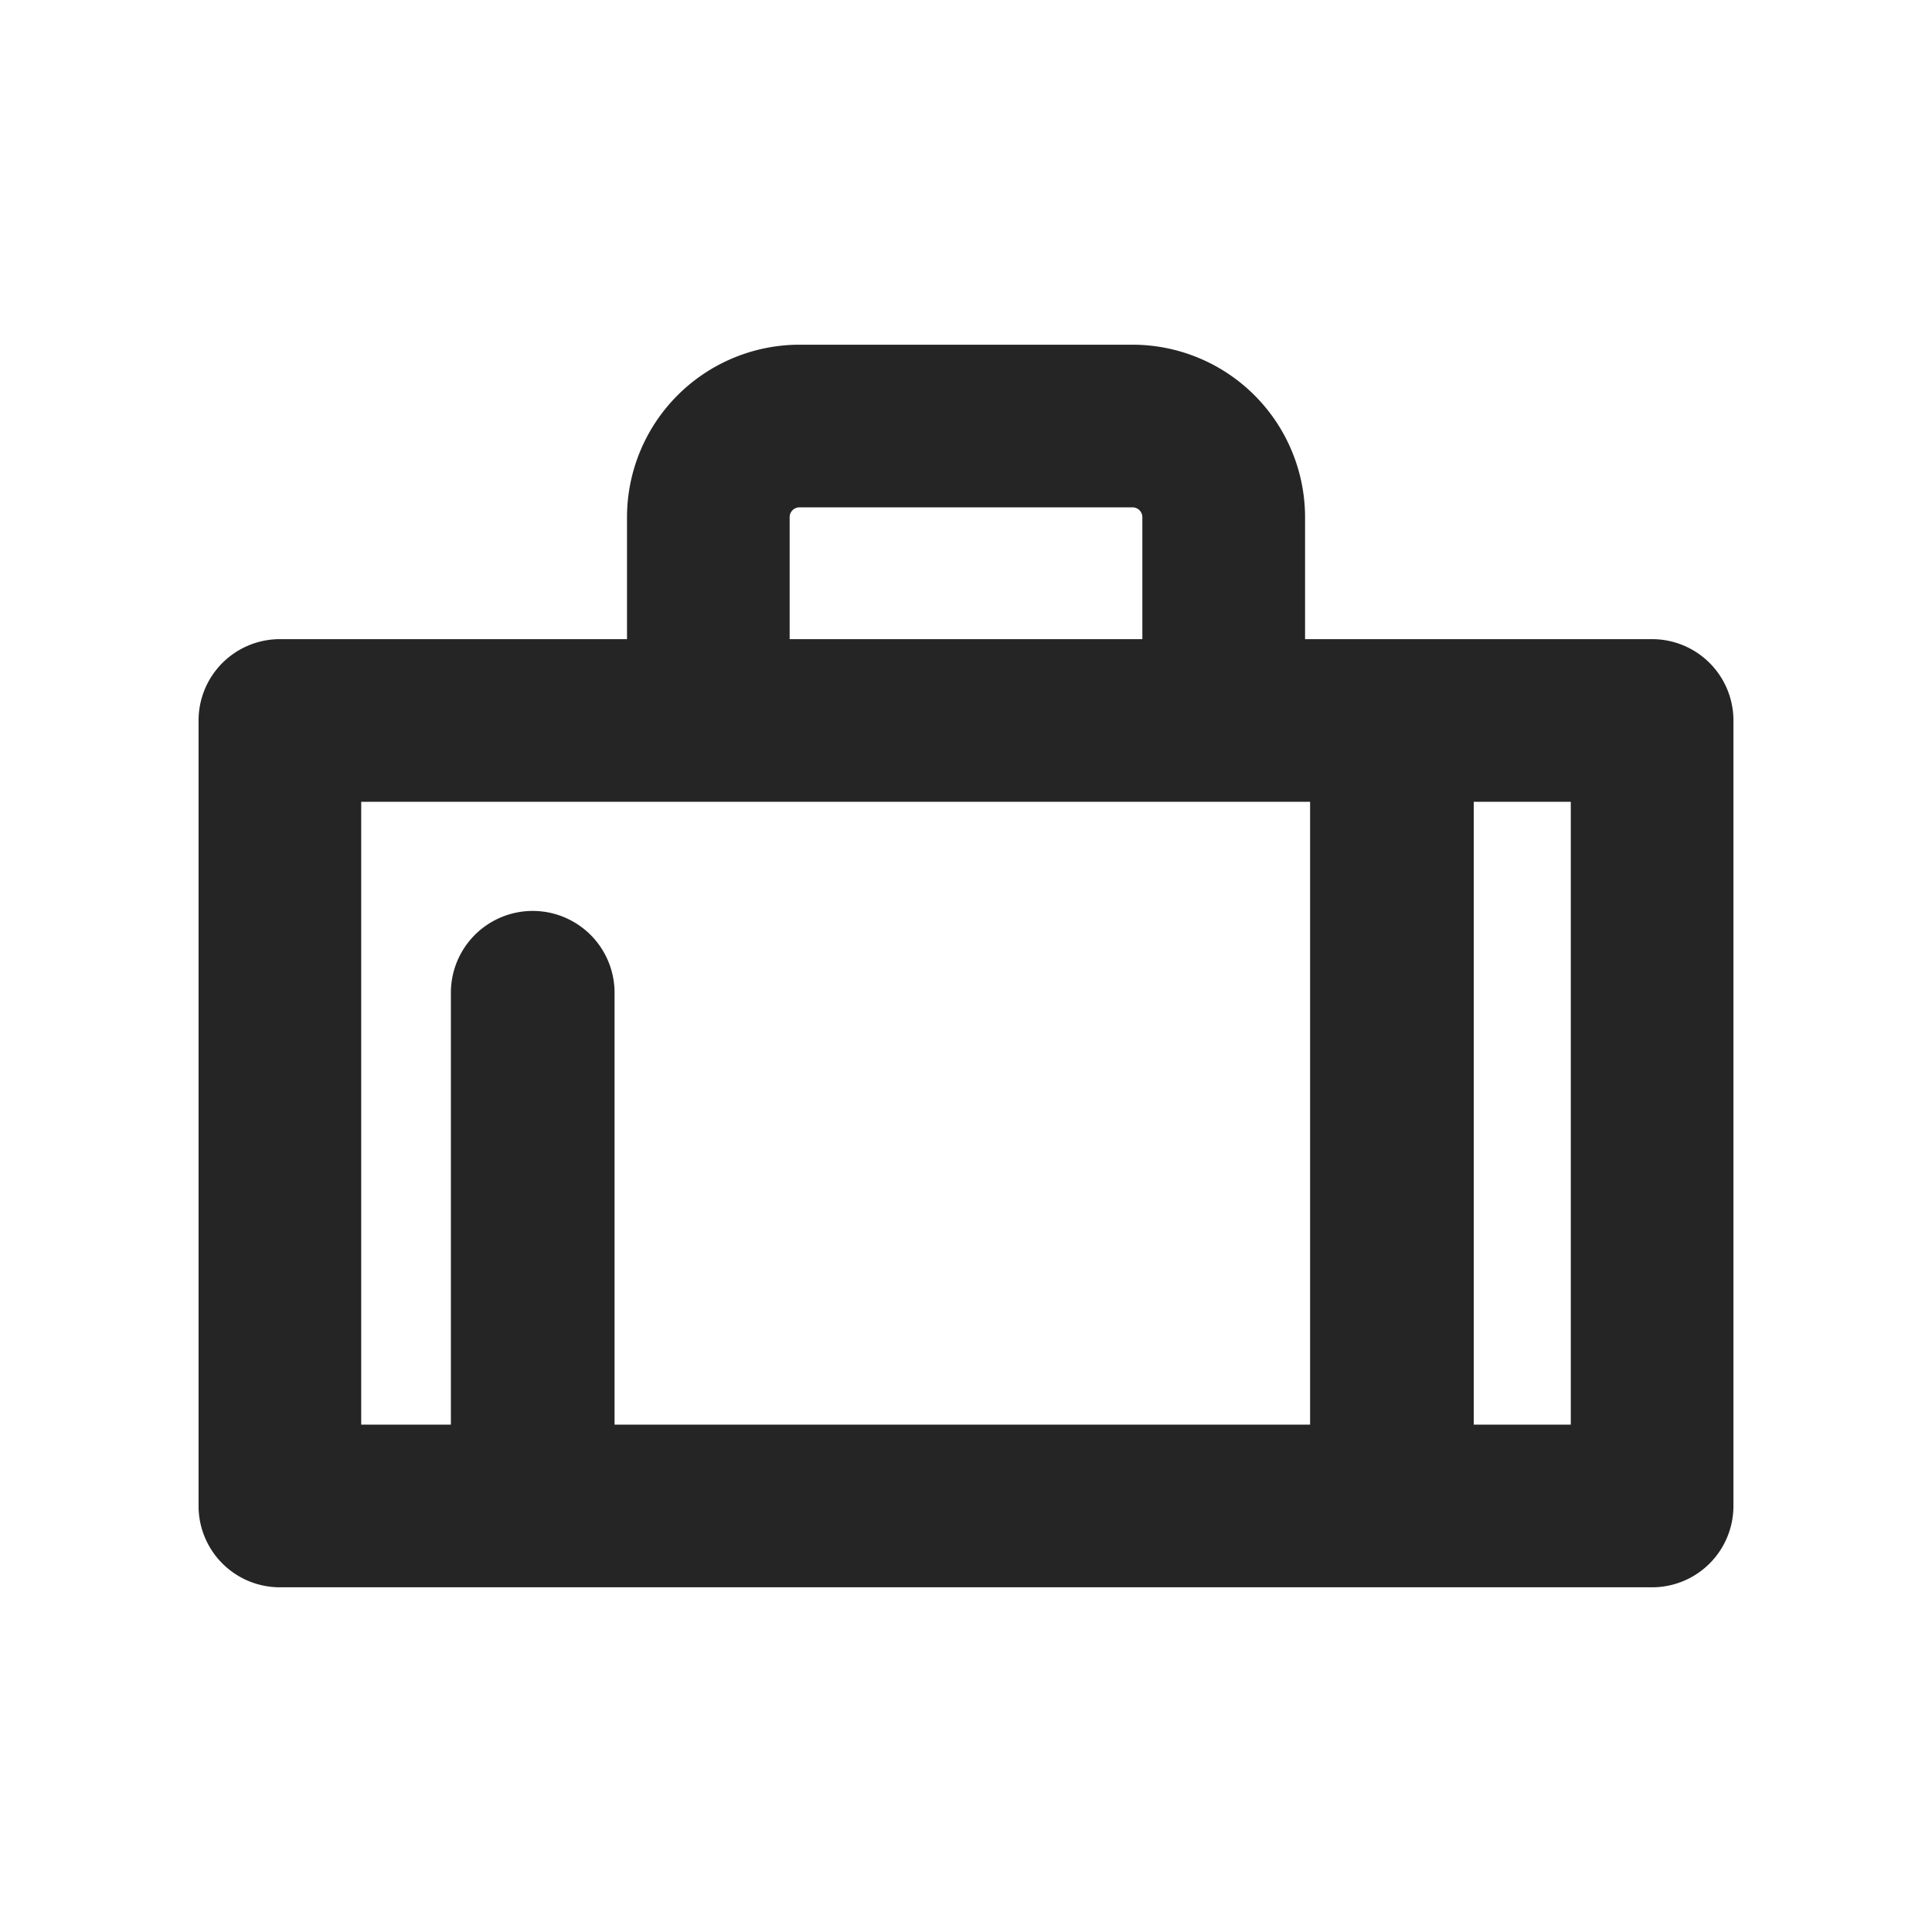
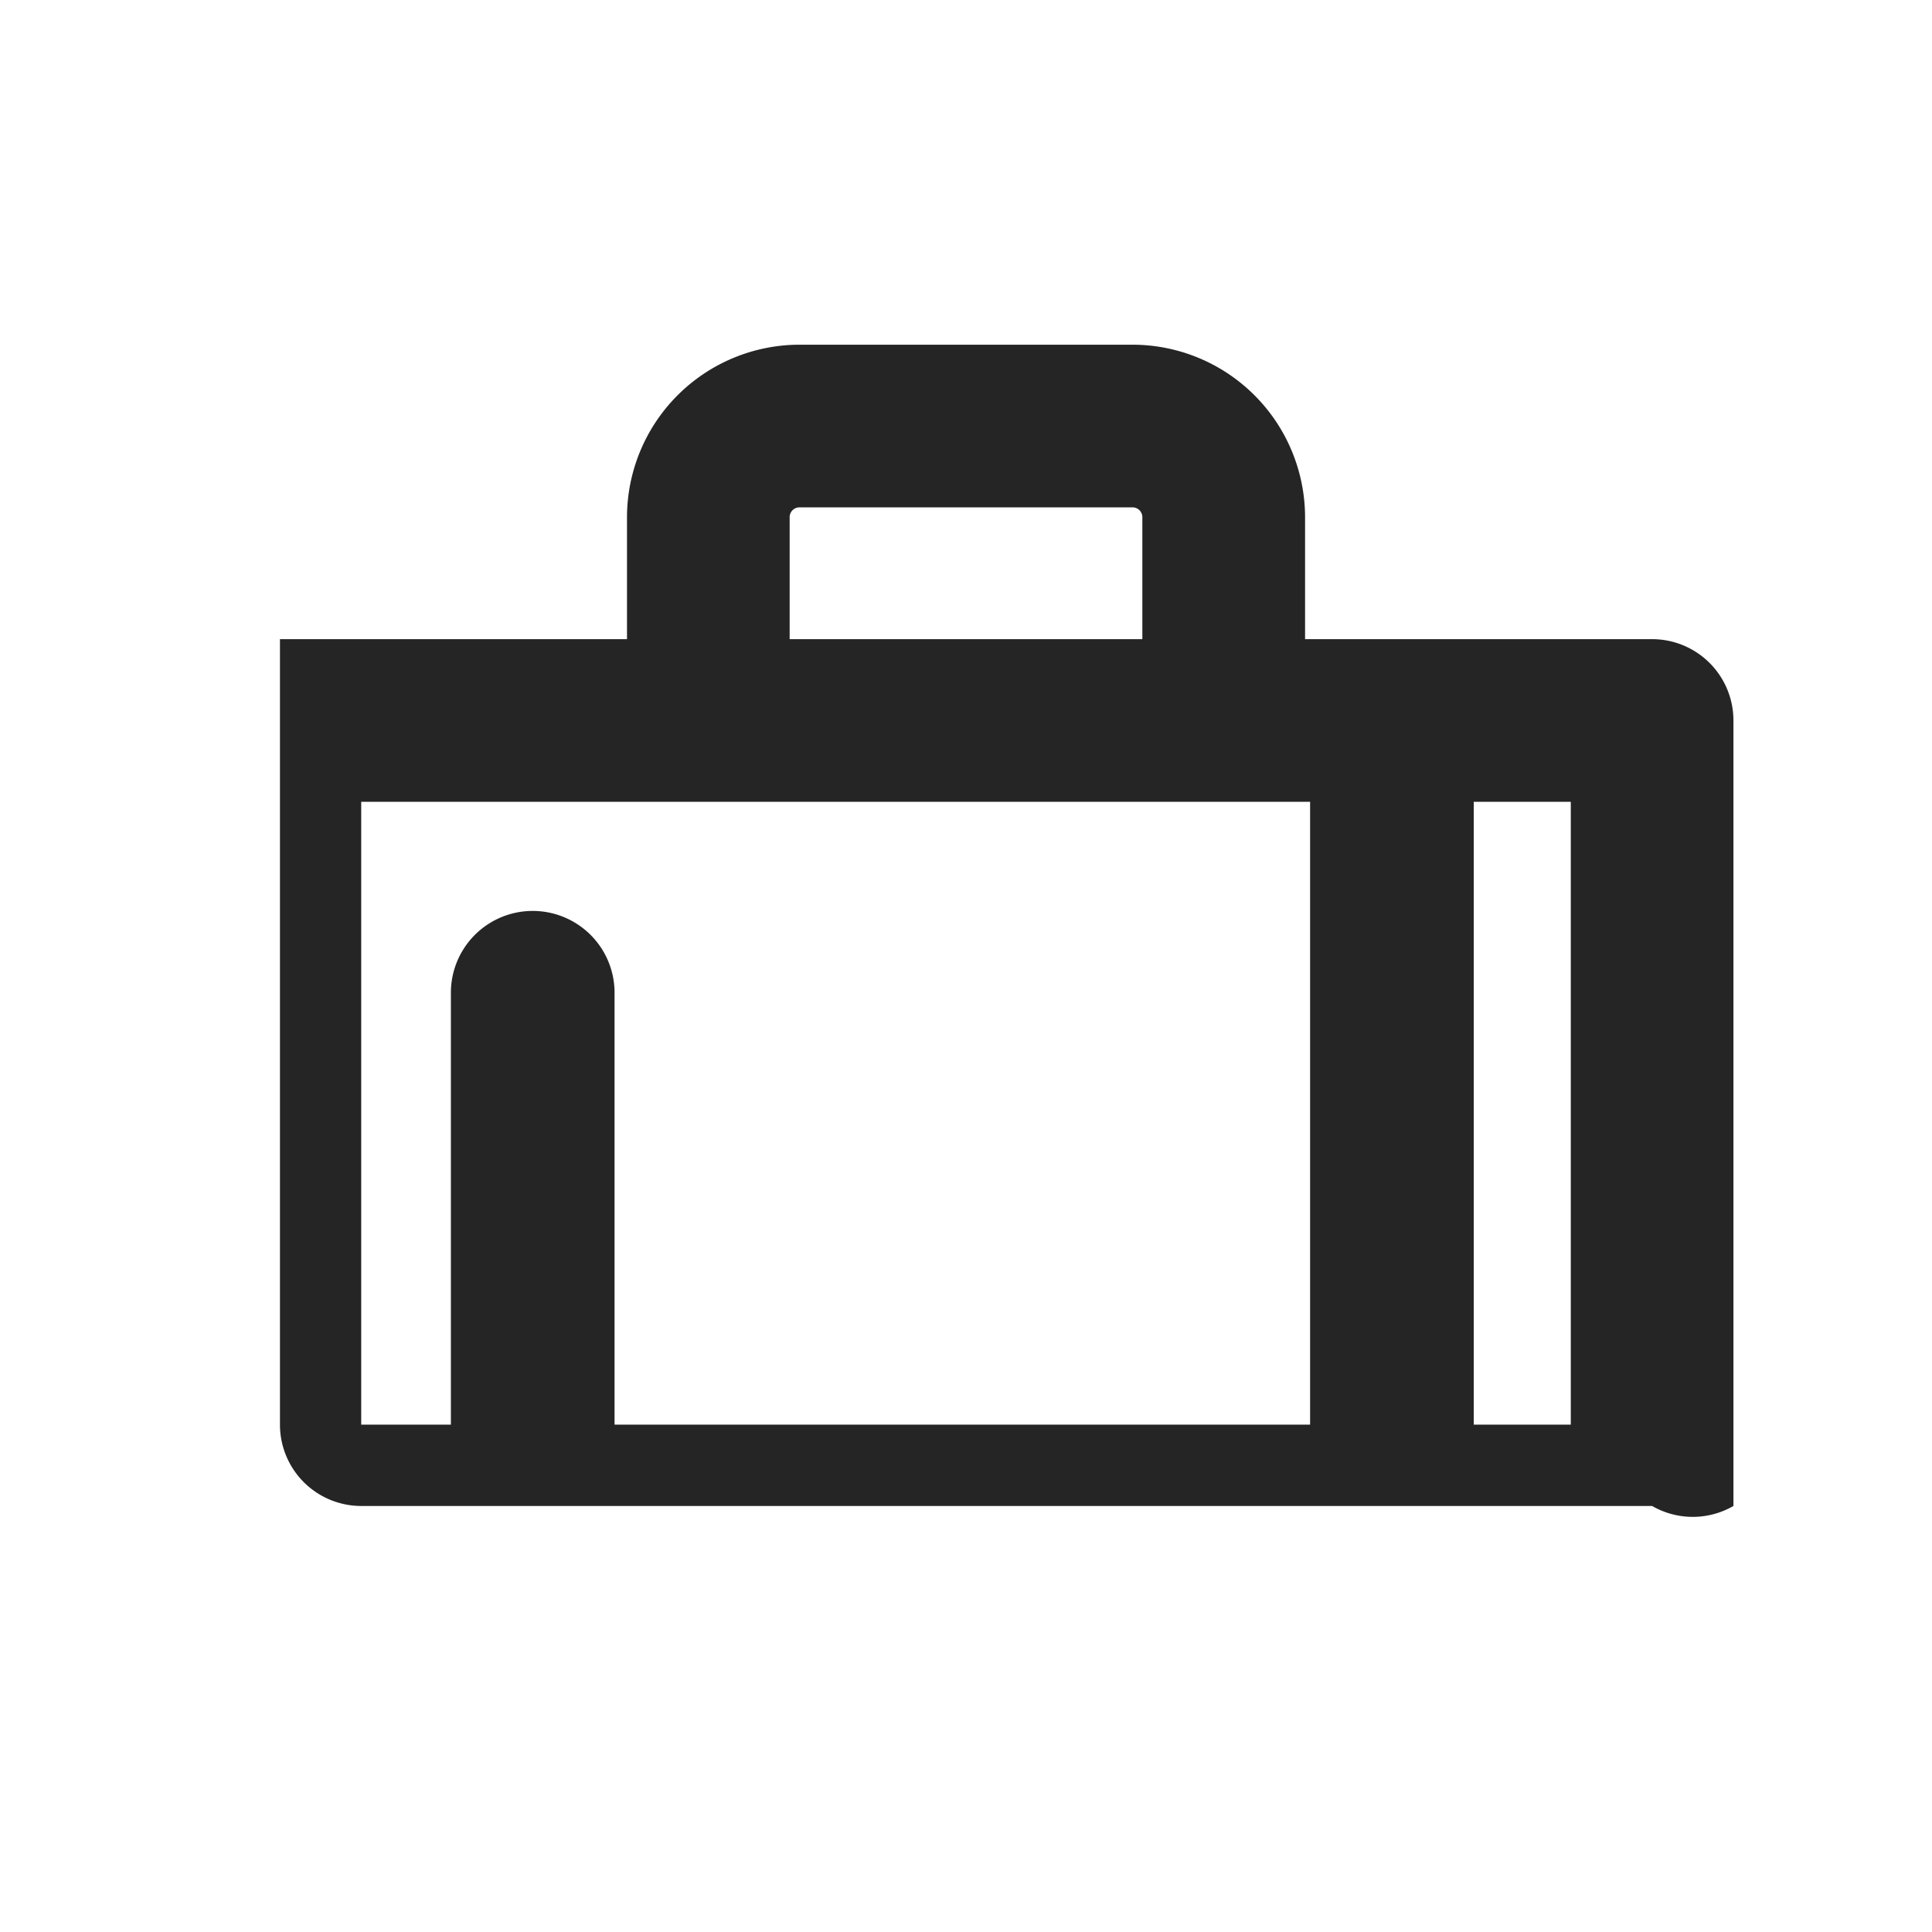
<svg xmlns="http://www.w3.org/2000/svg" id="Ebene_1" data-name="Ebene 1" viewBox="0 0 1080 1080">
  <defs>
    <style>.cls-1{fill:#252525;}</style>
  </defs>
-   <path class="cls-1" d="M923.54,357.29h-194V289.12a96.53,96.53,0,0,0-96.42-96.43H446.92a96.53,96.53,0,0,0-96.42,96.43v68.17h-194A45.46,45.46,0,0,0,111,402.75v439.1a45.46,45.46,0,0,0,45.46,45.46H923.54A45.46,45.46,0,0,0,969,841.85V402.75A45.46,45.46,0,0,0,923.54,357.29ZM441.42,289.12a5.51,5.51,0,0,1,5.5-5.51H633.08a5.51,5.51,0,0,1,5.5,5.51v68.17H441.42Zm-239.5,159.1H732.35V796.39H343.54V554.29a45.75,45.75,0,0,0-91.49,0v242.1H201.92ZM878.08,796.39H823.83V448.22h54.25Z" />
+   <path class="cls-1" d="M923.54,357.29h-194V289.12a96.53,96.53,0,0,0-96.42-96.43H446.92a96.53,96.53,0,0,0-96.42,96.43v68.17h-194v439.1a45.46,45.46,0,0,0,45.46,45.46H923.54A45.46,45.46,0,0,0,969,841.85V402.75A45.46,45.46,0,0,0,923.54,357.29ZM441.42,289.12a5.51,5.51,0,0,1,5.5-5.51H633.08a5.51,5.51,0,0,1,5.5,5.51v68.17H441.42Zm-239.5,159.1H732.35V796.39H343.54V554.29a45.75,45.75,0,0,0-91.49,0v242.1H201.92ZM878.08,796.39H823.83V448.22h54.25Z" />
</svg>